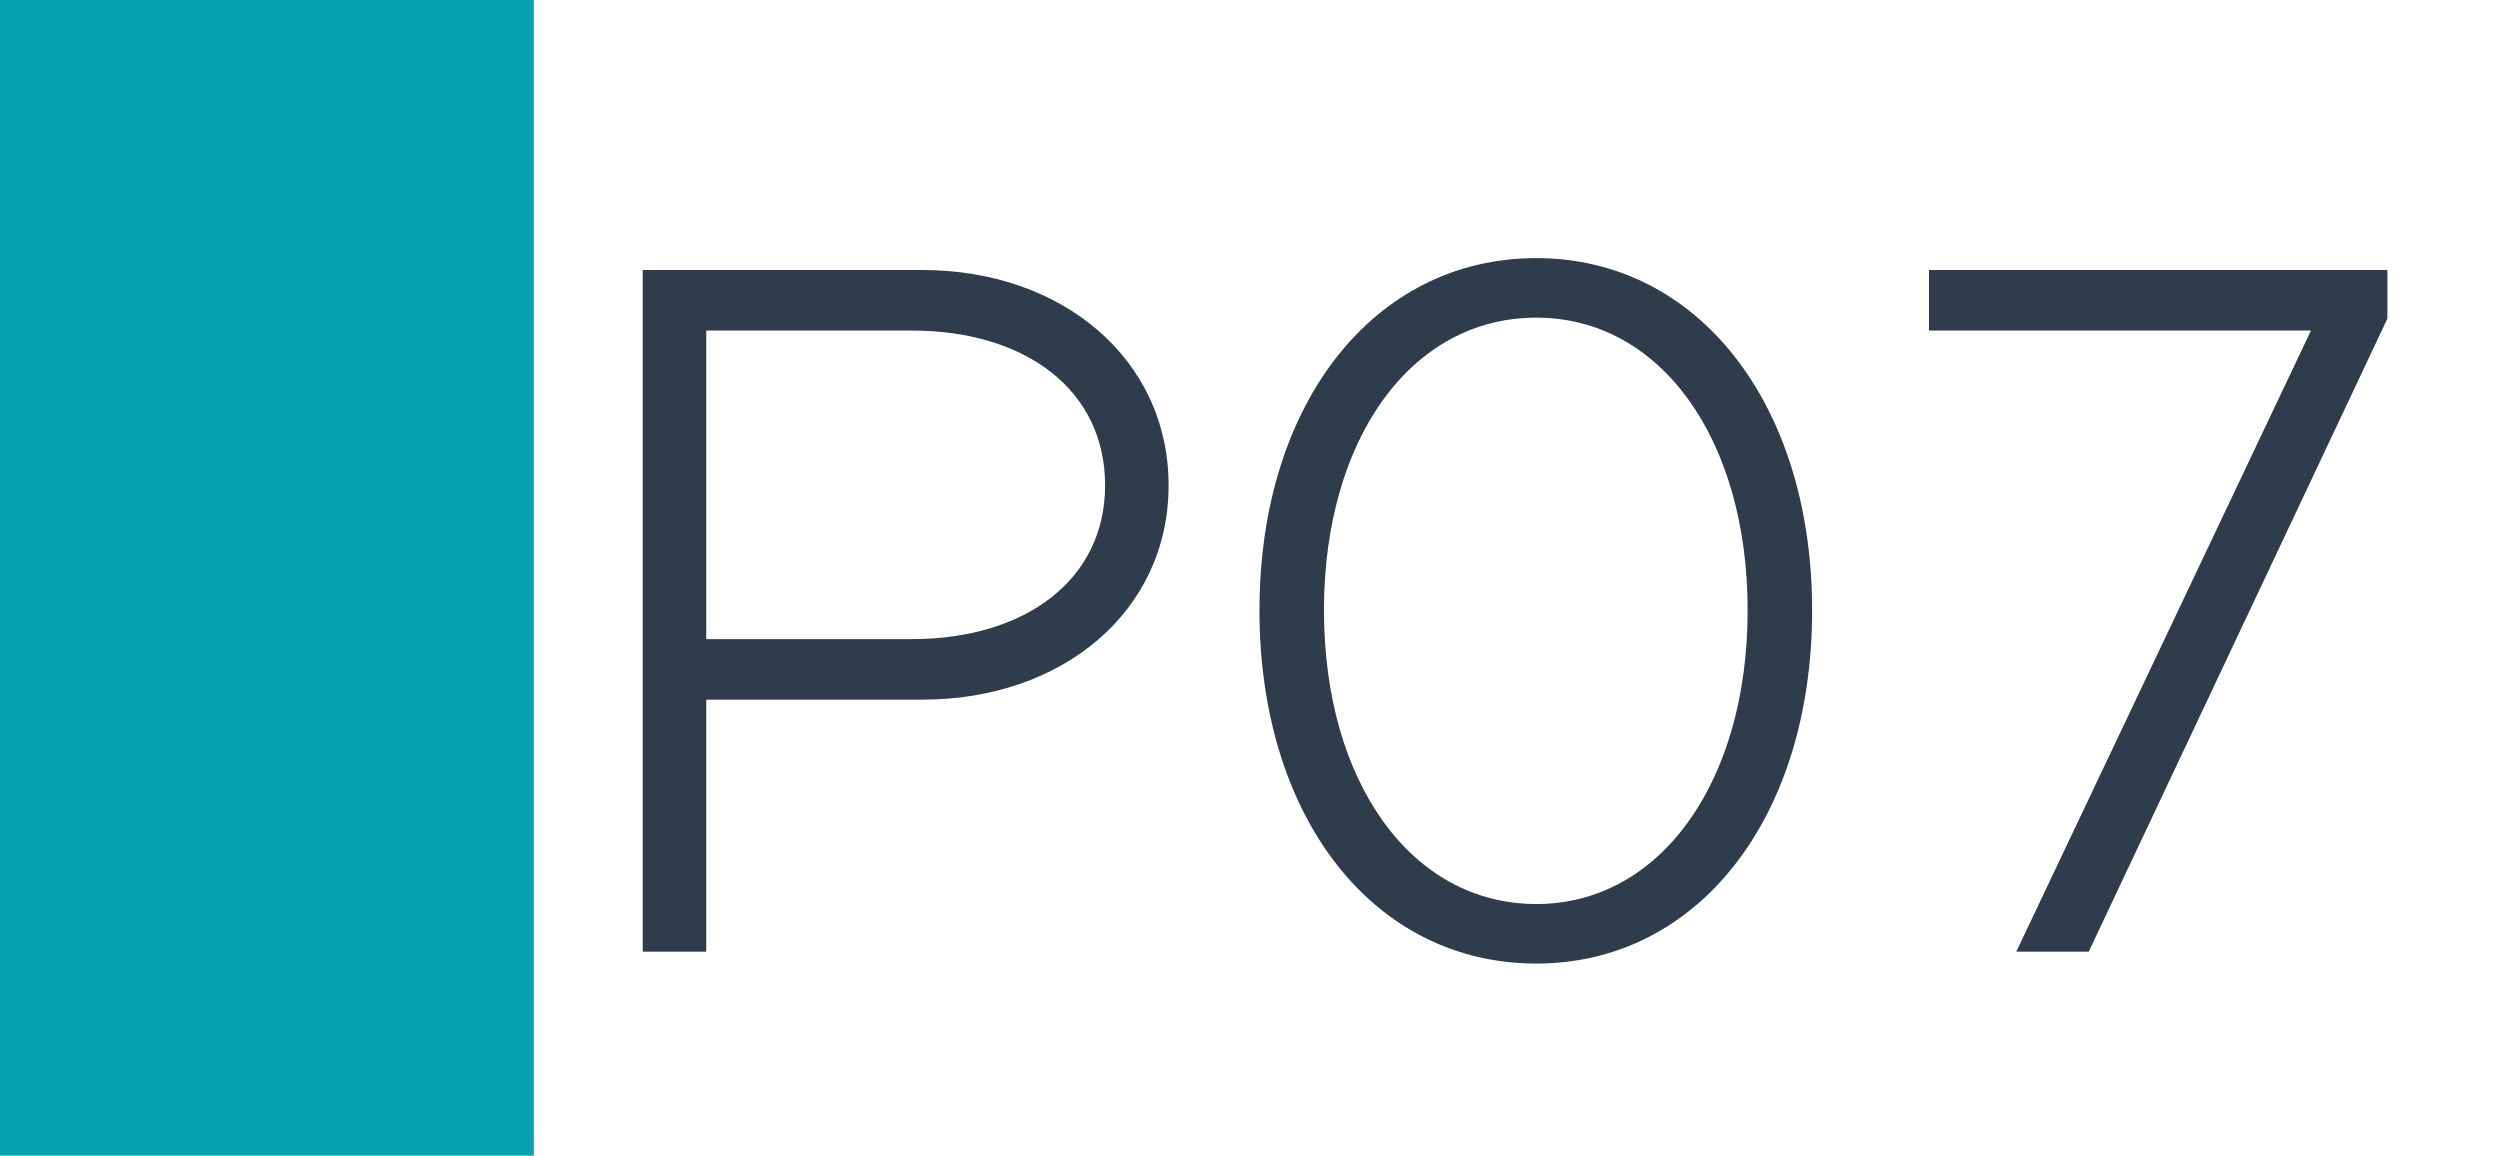
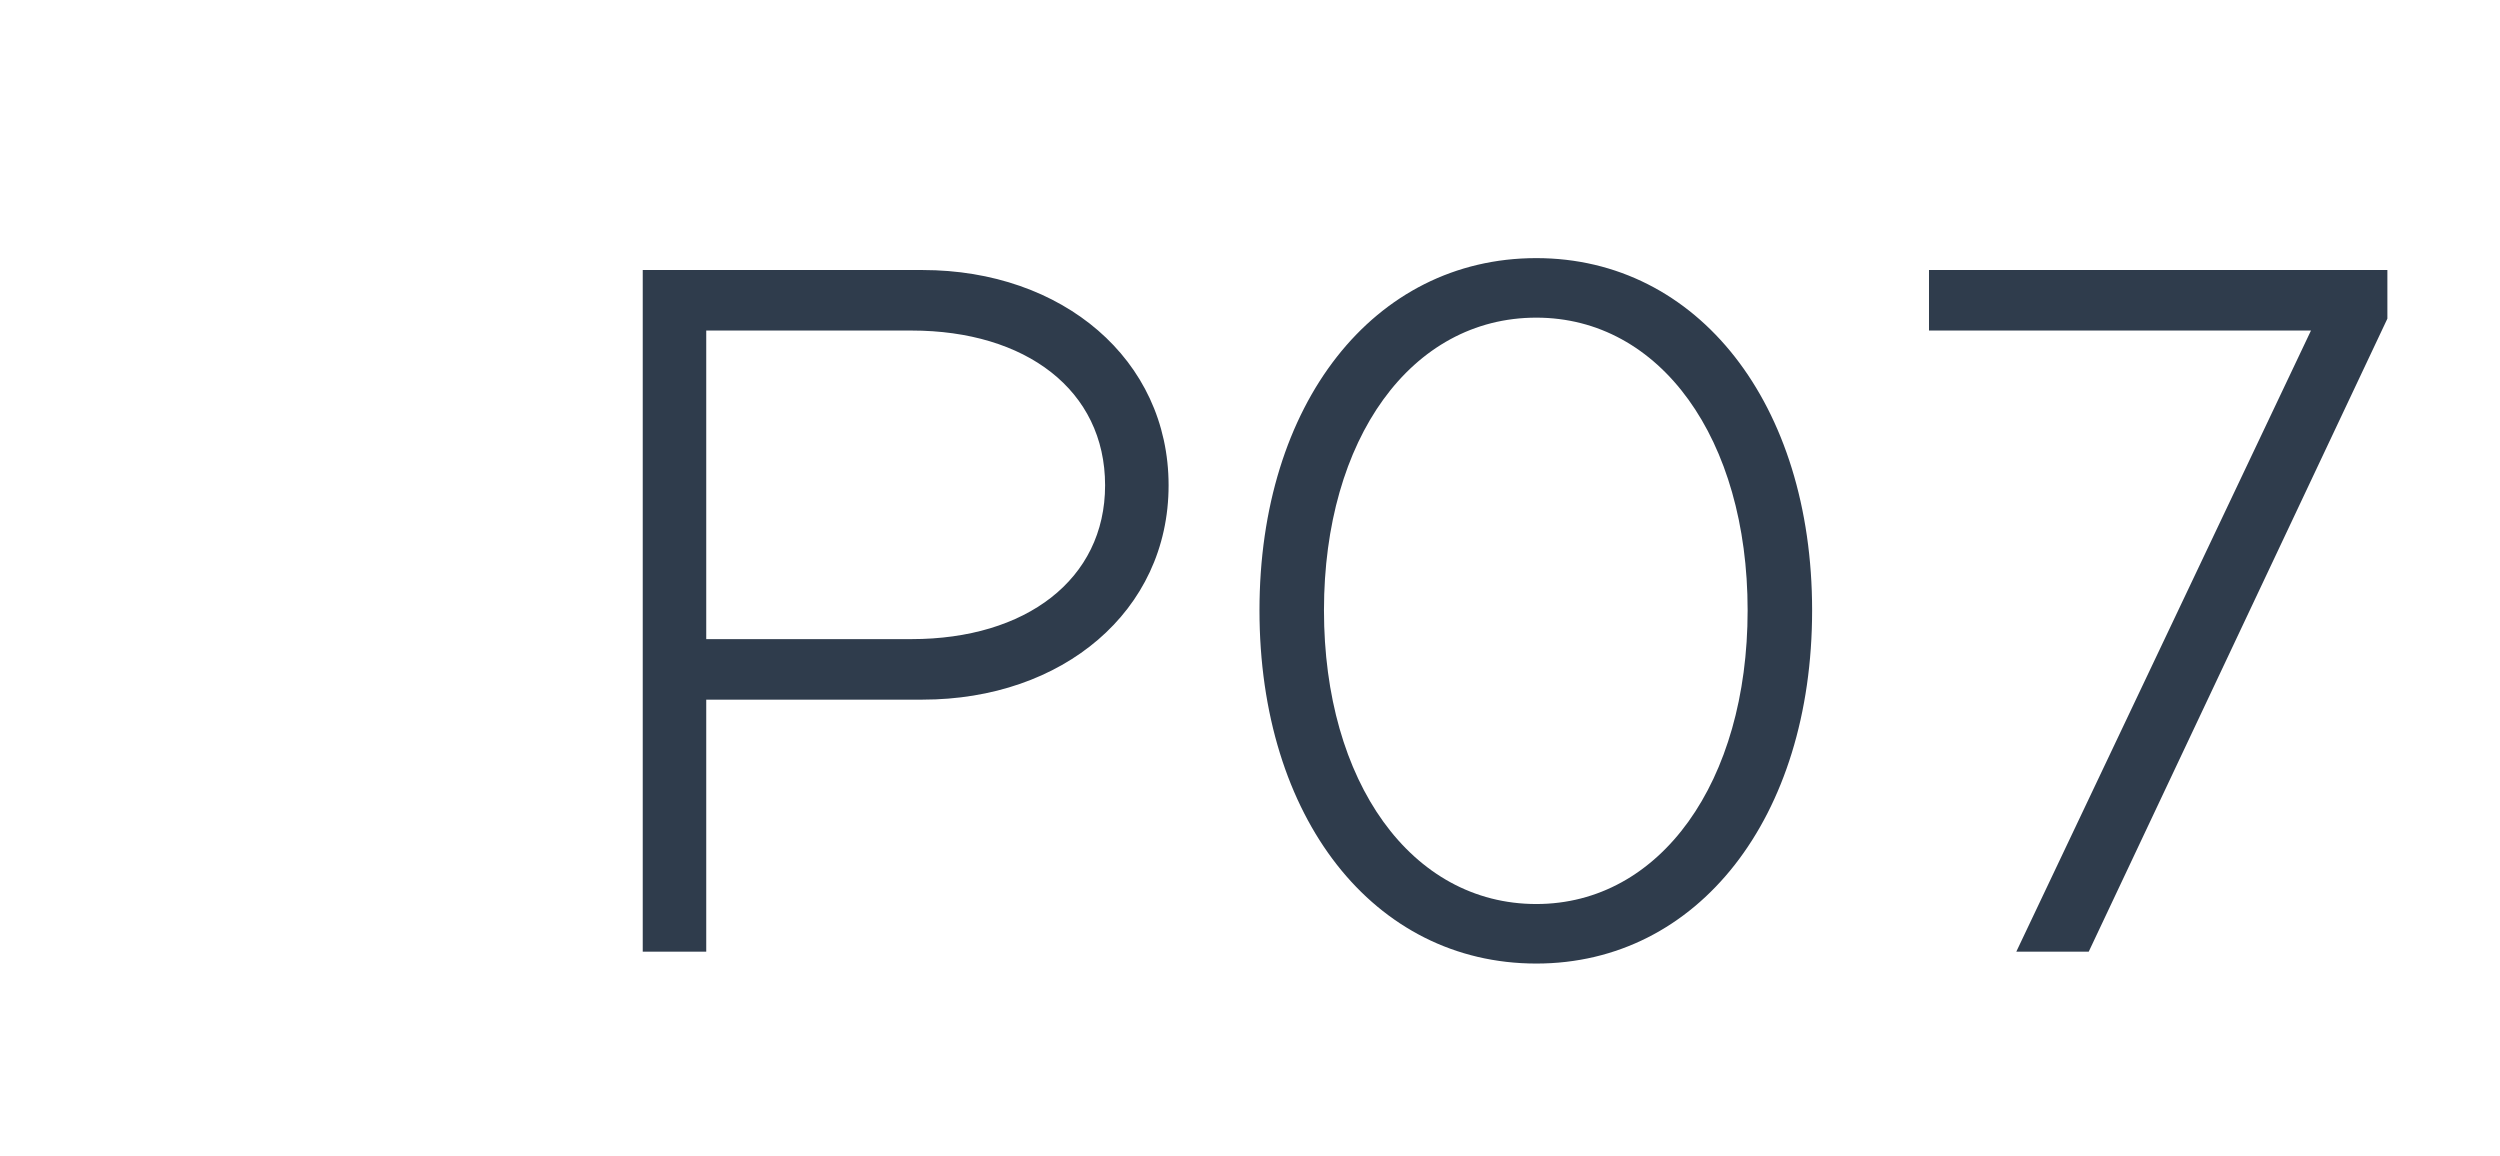
<svg xmlns="http://www.w3.org/2000/svg" width="1789" height="827" viewBox="0 0 1789 827" fill="none">
-   <rect width="1789" height="827" fill="white" />
-   <rect width="382" height="827" fill="#05A1AF" />
  <path d="M459.944 681V193.23H660.165C760.275 193.23 836.245 257.13 836.245 347.3C836.245 437.47 760.275 500.66 660.165 500.66H505.384V681H459.944ZM505.384 457.35H652.355C734.005 457.35 790.805 414.75 790.805 347.3C790.805 279.14 734.005 236.54 652.355 236.54H505.384V457.35ZM1099.37 689.52C982.932 689.52 901.282 585.15 901.282 436.76C901.282 289.08 982.932 184.71 1099.37 184.71C1215.1 184.71 1296.75 289.08 1296.75 436.76C1296.75 585.15 1215.1 689.52 1099.37 689.52ZM1099.37 646.92C1188.12 646.92 1250.6 559.59 1250.6 436.76C1250.6 313.93 1188.12 227.31 1099.37 227.31C1009.91 227.31 947.432 313.93 947.432 436.76C947.432 559.59 1009.91 646.92 1099.37 646.92ZM1442.87 681L1653.74 236.54H1380.39V193.23H1708.41V228.02L1494.7 681H1442.87Z" fill="#2F3C4C" />
</svg>